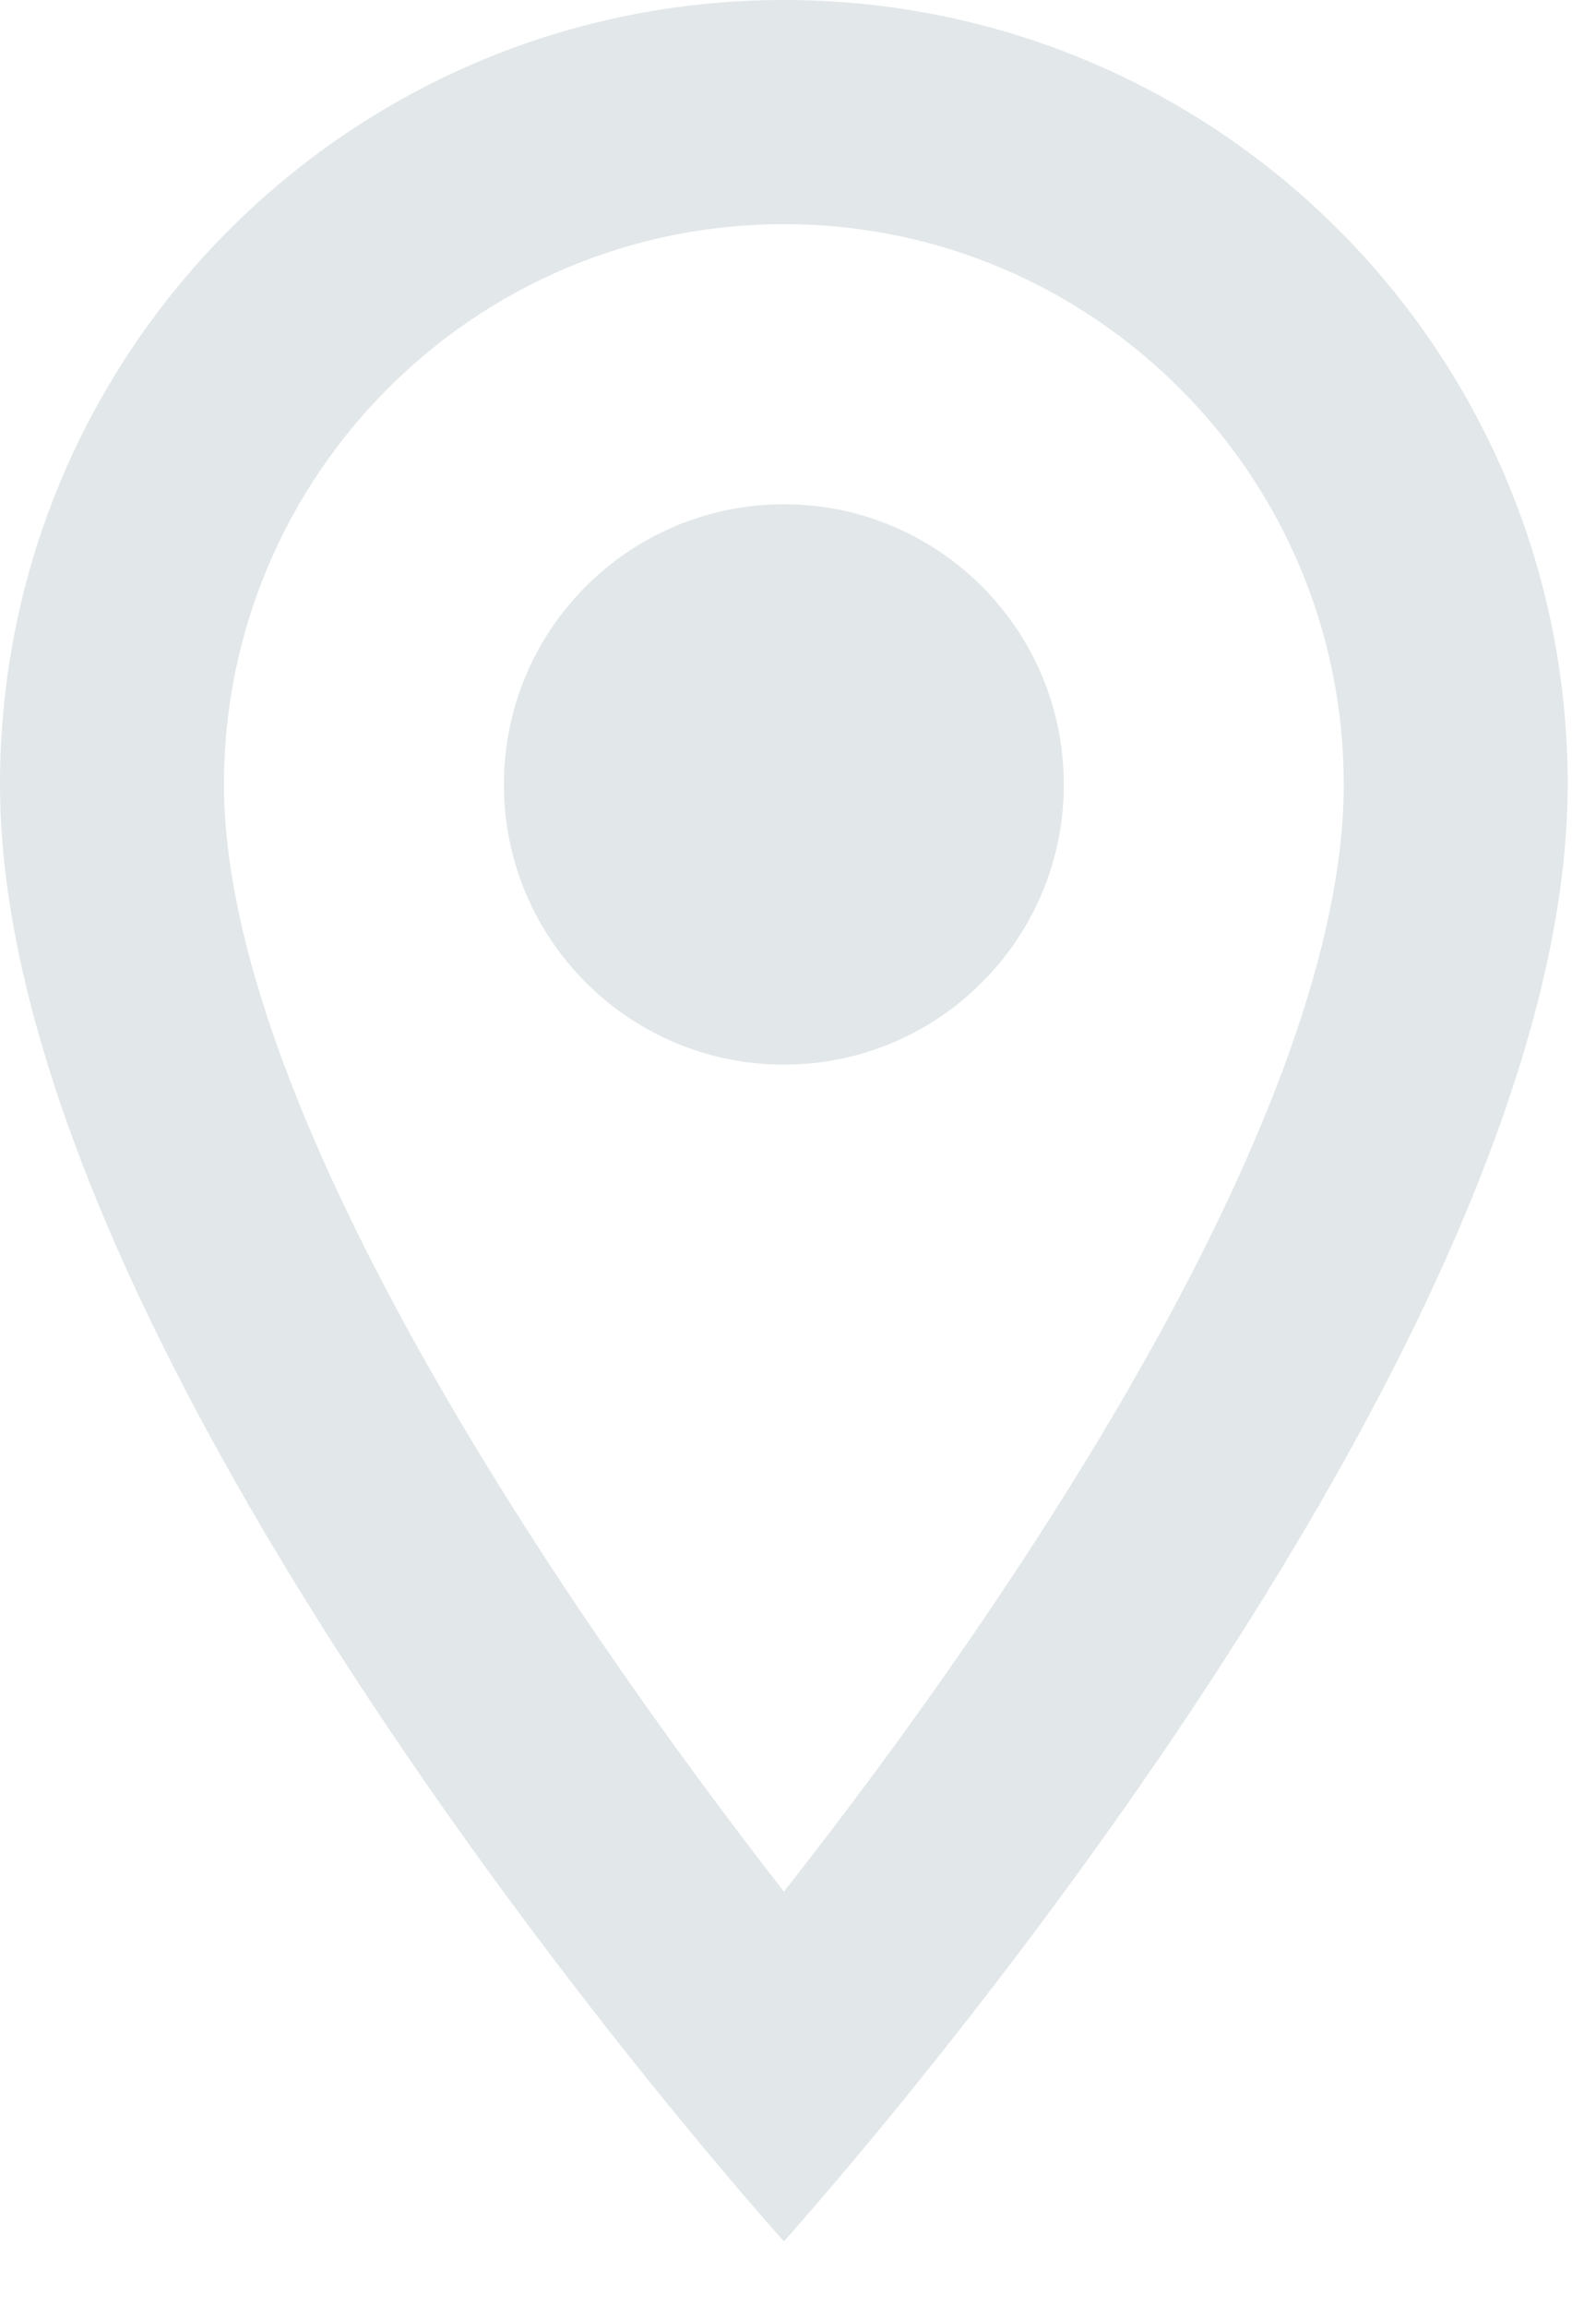
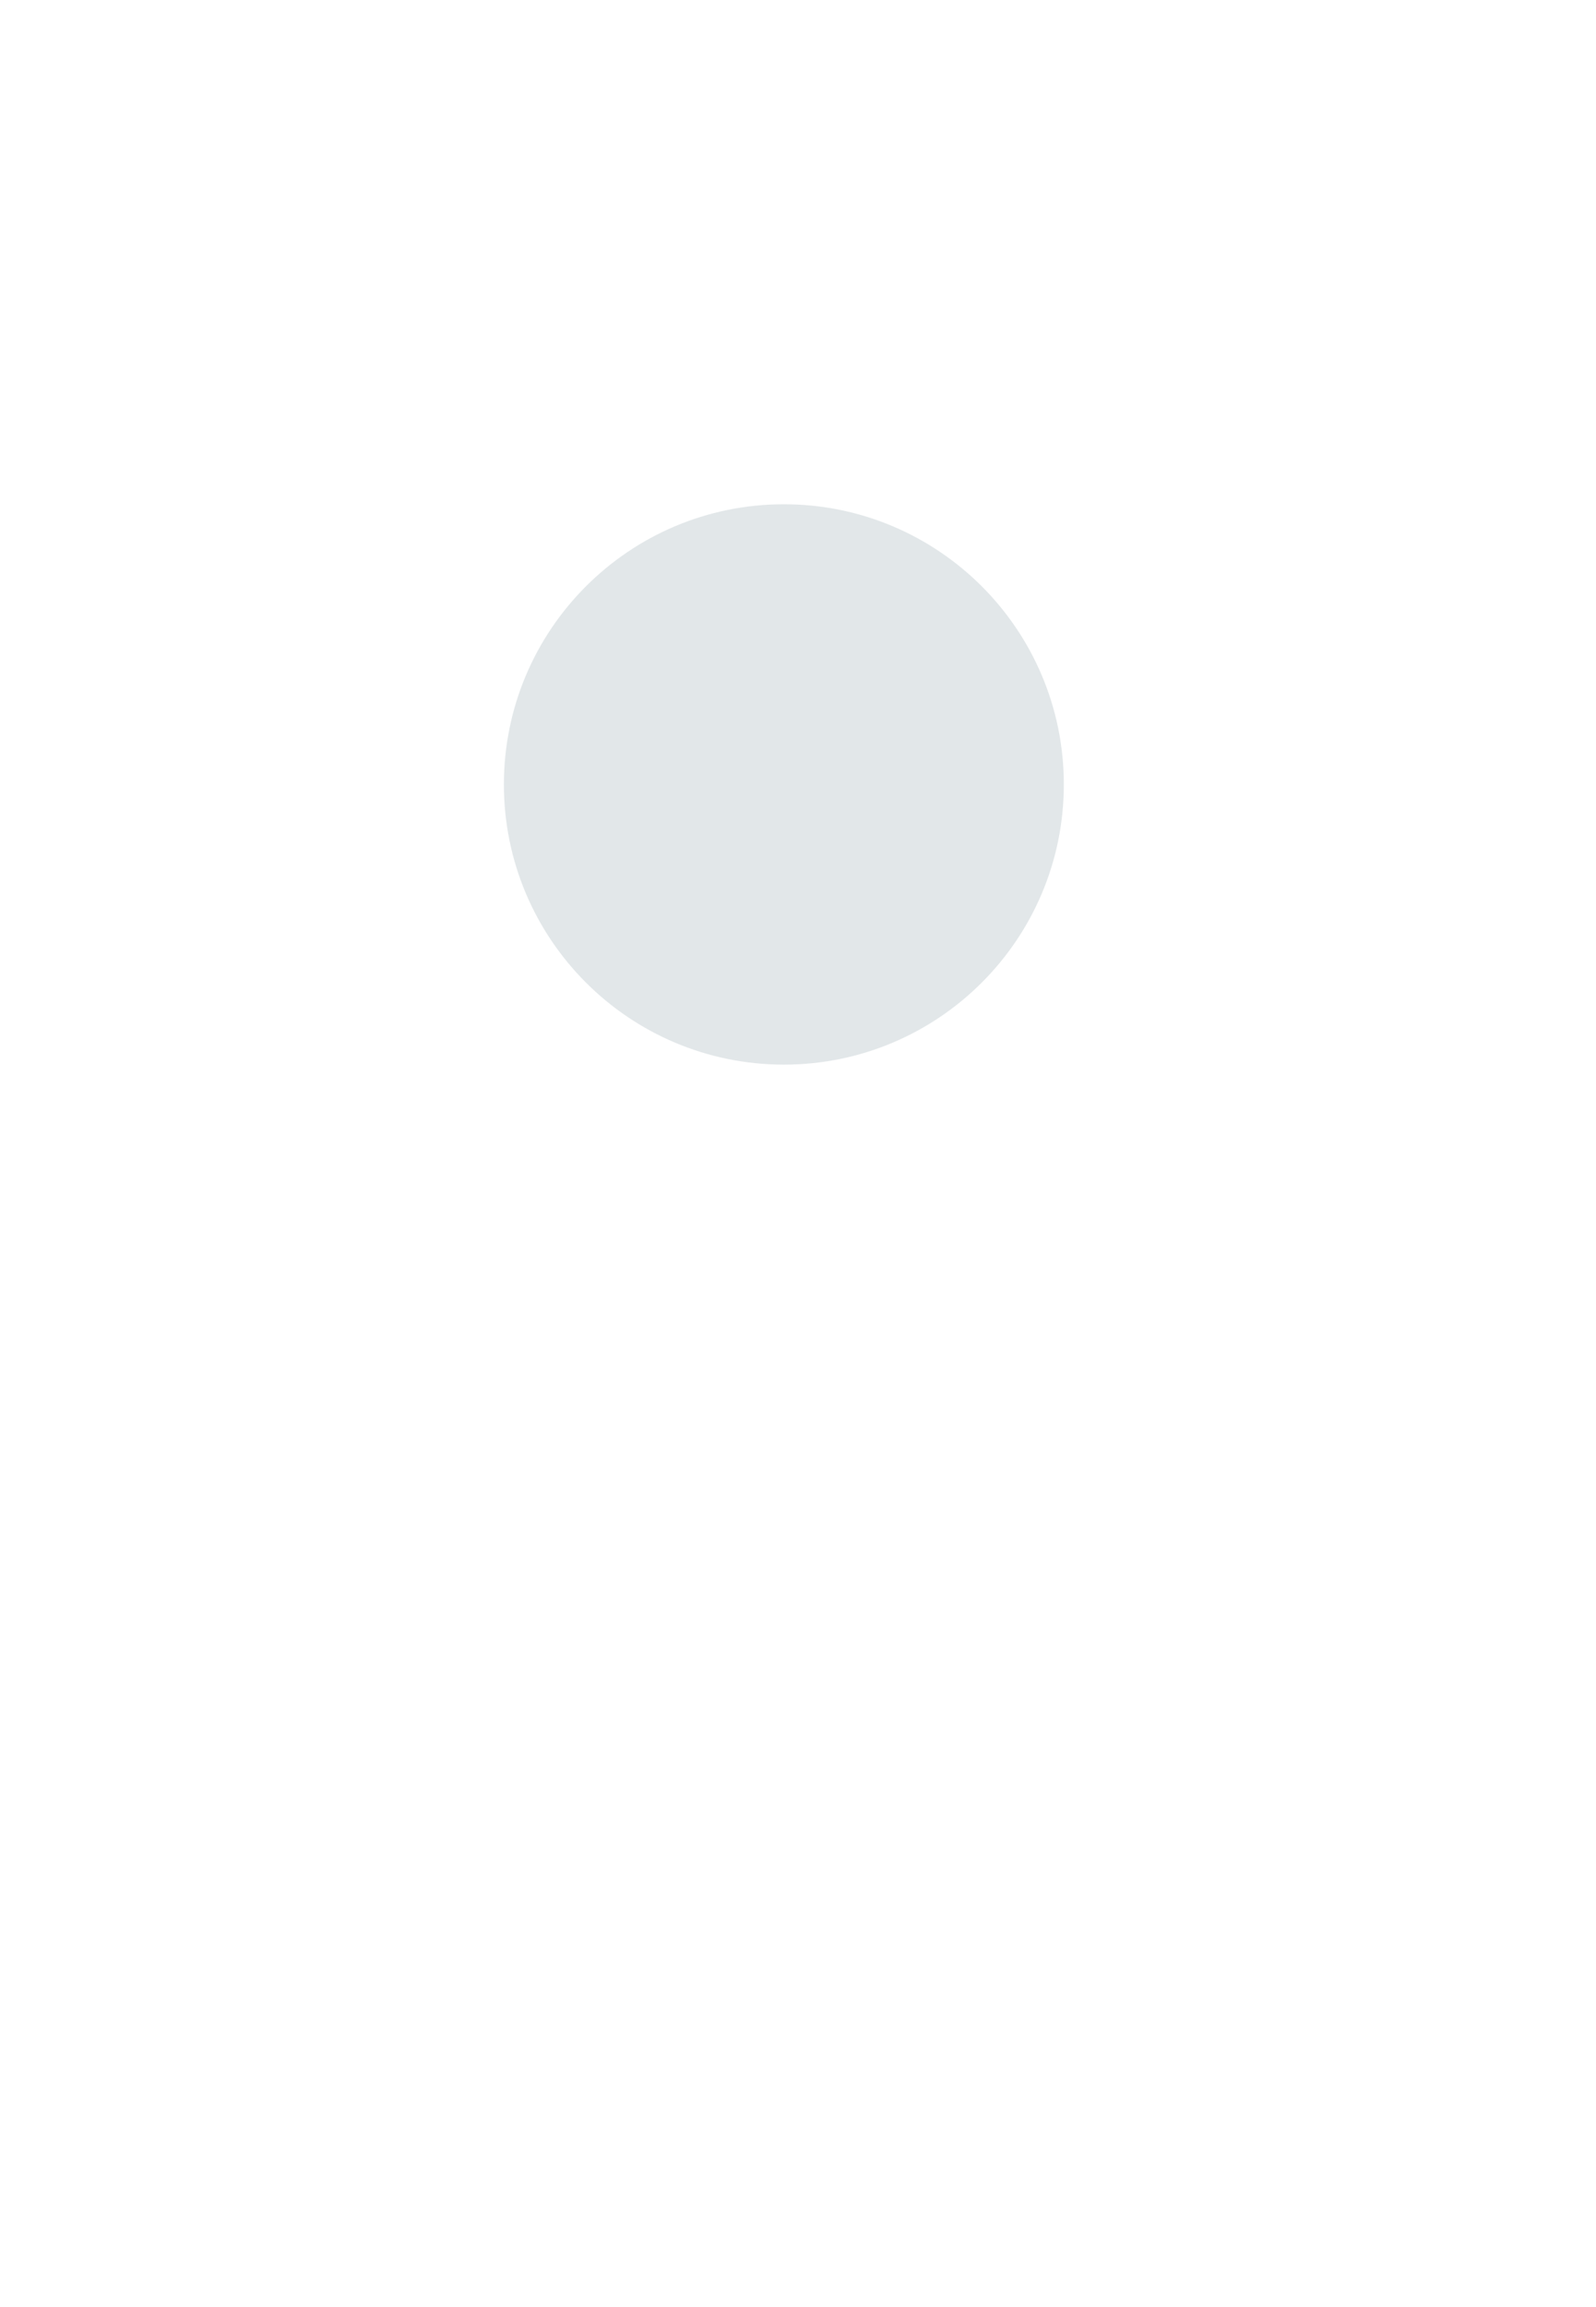
<svg xmlns="http://www.w3.org/2000/svg" width="18" height="26" viewBox="0 0 18 26" fill="none">
-   <path d="M8.841 0C3.953 0 0 3.953 0 8.841C0 15.471 8.841 25.259 8.841 25.259C8.841 25.259 17.681 15.471 17.681 8.841C17.681 3.953 13.728 0 8.841 0ZM2.526 8.841C2.526 5.355 5.355 2.526 8.841 2.526C12.326 2.526 15.155 5.355 15.155 8.841C15.155 12.478 11.518 17.921 8.841 21.318C6.214 17.946 2.526 12.44 2.526 8.841Z" fill="#E2E7E9" />
  <path d="M8.841 11.998C10.584 11.998 11.998 10.584 11.998 8.841C11.998 7.097 10.584 5.683 8.841 5.683C7.097 5.683 5.683 7.097 5.683 8.841C5.683 10.584 7.097 11.998 8.841 11.998Z" fill="#E2E7E9" />
</svg>